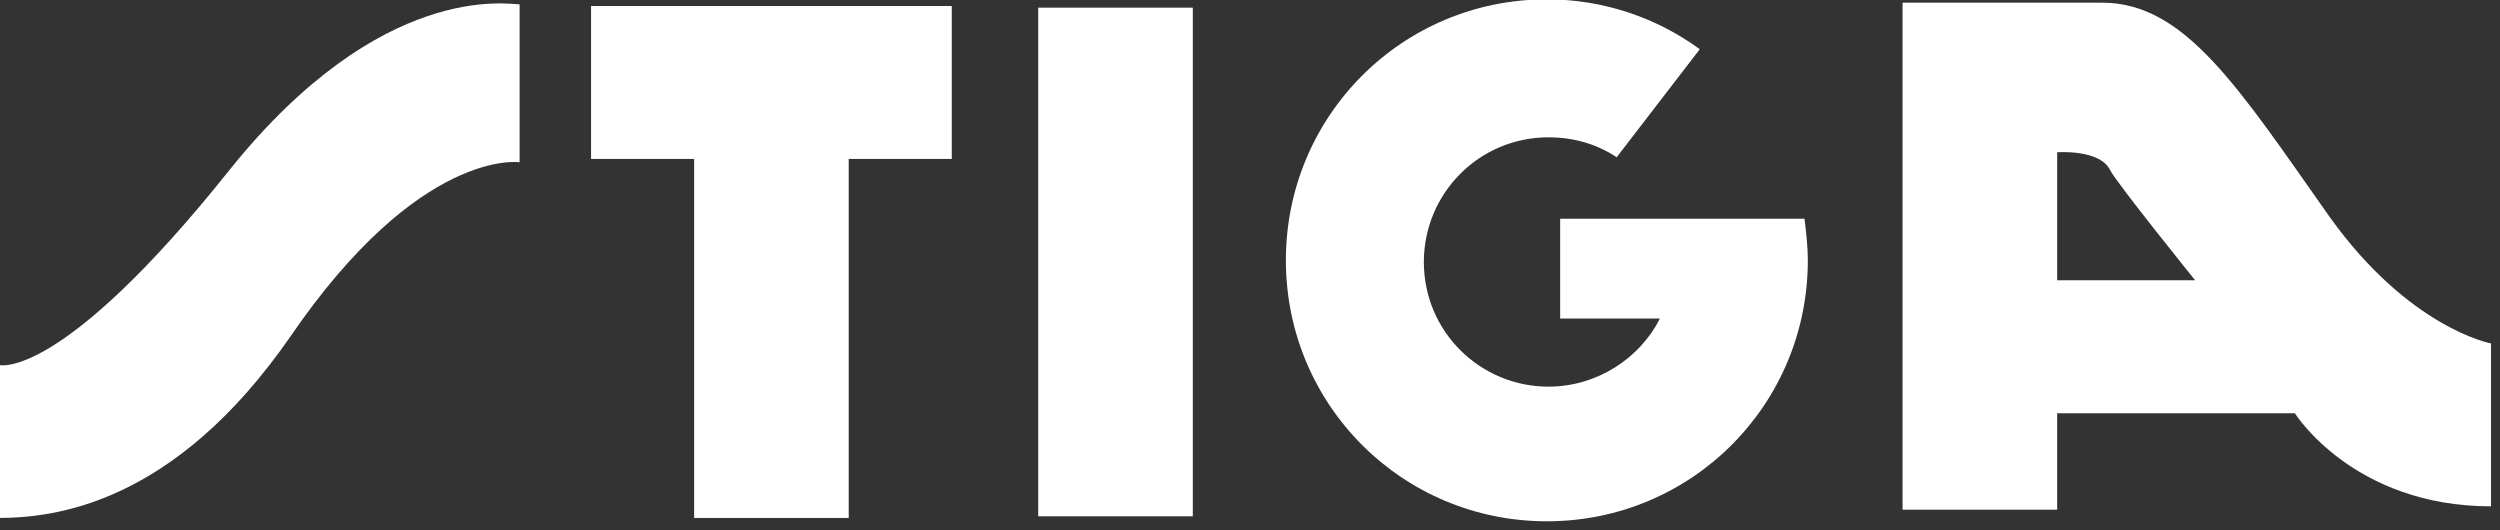
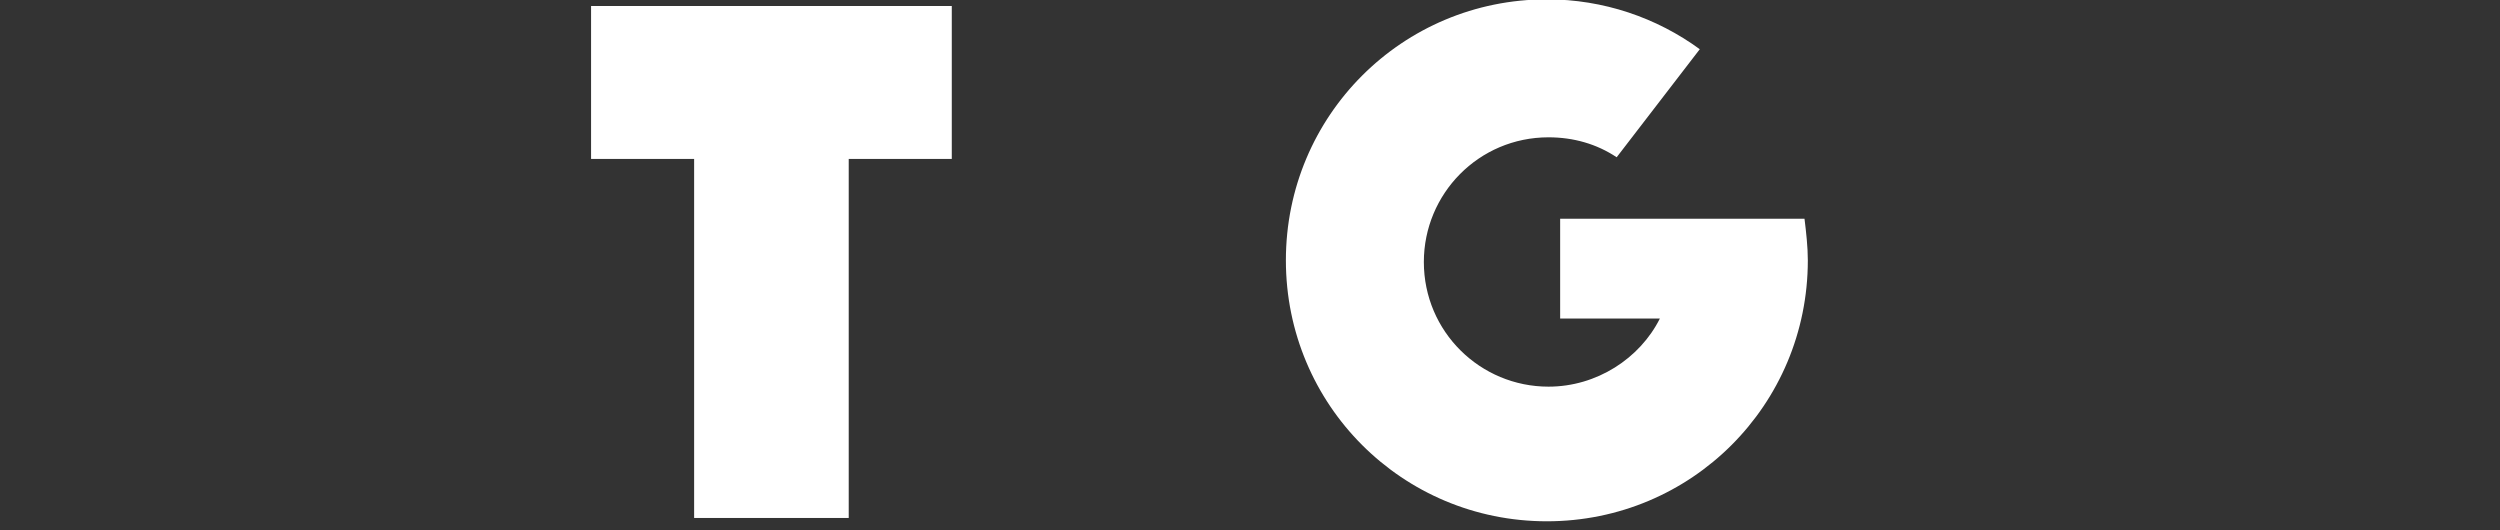
<svg xmlns="http://www.w3.org/2000/svg" xmlns:ns1="http://www.inkscape.org/namespaces/inkscape" xmlns:ns2="http://sodipodi.sourceforge.net/DTD/sodipodi-0.dtd" version="1.1" id="svg647" ns1:version="0.92.0 r15299" x="0px" y="0px" viewBox="0 0 150.4 31.9" style="enable-background:new 0 0 150.4 31.9;" xml:space="preserve">
  <rect x="0" y="0" width="150.4" height="31.9" fill="#333333" stroke="none" />
  <ns2:namedview bordercolor="#666666" borderopacity="1.0" fit-margin-bottom="0" fit-margin-left="0" fit-margin-right="0" fit-margin-top="0" id="base" ns1:current-layer="layer1" ns1:cx="84.256602" ns1:cy="30.807591" ns1:document-units="mm" ns1:pageopacity="0.0" ns1:pageshadow="2" ns1:window-height="744" ns1:window-maximized="1" ns1:window-width="1280" ns1:window-x="-4" ns1:window-y="-4" ns1:zoom="5.323025" pagecolor="#ffffff" showgrid="false" units="px">
	</ns2:namedview>
  <g id="layer1" transform="translate(-81.273,-183.507)" ns1:groupmode="layer" ns1:label="Layer 1">
    <g id="g715" transform="translate(0.132,-0.132)">
      <path id="path26" fill="#ffffff" ns1:connector-curvature="0" d="M116.7,193.2h6.2v21.6h9.3v-21.6h6.2V184h-21.7V193.2z" />
-       <path id="path28" fill="#ffffff" ns1:connector-curvature="0" d="M143.6,184.1h9.3v30.6h-9.3V184.1z" />
      <path id="path40" fill="#ffffff" ns1:connector-curvature="0" d="M189.7,196.8c0.1,0.8,0.2,1.7,0.2,2.5c0,8.7-7,15.7-15.7,15.7    c-8.7,0-15.7-7-15.7-15.7c0-8.7,7-15.7,15.7-15.7c3.4,0,6.6,1.1,9.2,3l-5,6.5c-1.2-0.8-2.6-1.2-4.1-1.2c-4.2,0-7.5,3.4-7.5,7.5    c0,4.2,3.4,7.5,7.5,7.5c2.9,0,5.5-1.7,6.7-4.1h-6v-6L189.7,196.8z" />
-       <path id="path44" fill="#ffffff" ns1:connector-curvature="0" d="M81.1,205.6c0,0,3.7,1,13.9-11.8c9.1-11.3,16.7-9.9,17.4-9.9v9.5    c0,0-6-0.9-13.8,10.5c-7,10.1-14.2,10.9-17.6,10.9V205.6z" />
-       <path id="path48" fill="#ffffff" ns1:connector-curvature="0" d="M221.3,196.7c-5.5-7.8-8.7-12.9-13.7-12.9h-12v30.5h9.3v-5.8h14.3    c0,0,3.5,5.6,11.8,5.6v-9.8C231,204.3,226.1,203.4,221.3,196.7 M204.9,200.5v-7.7c0,0,2.6-0.2,3.2,1.1c0.5,0.9,5.1,6.6,5.1,6.6    H204.9z" />
    </g>
  </g>
</svg>